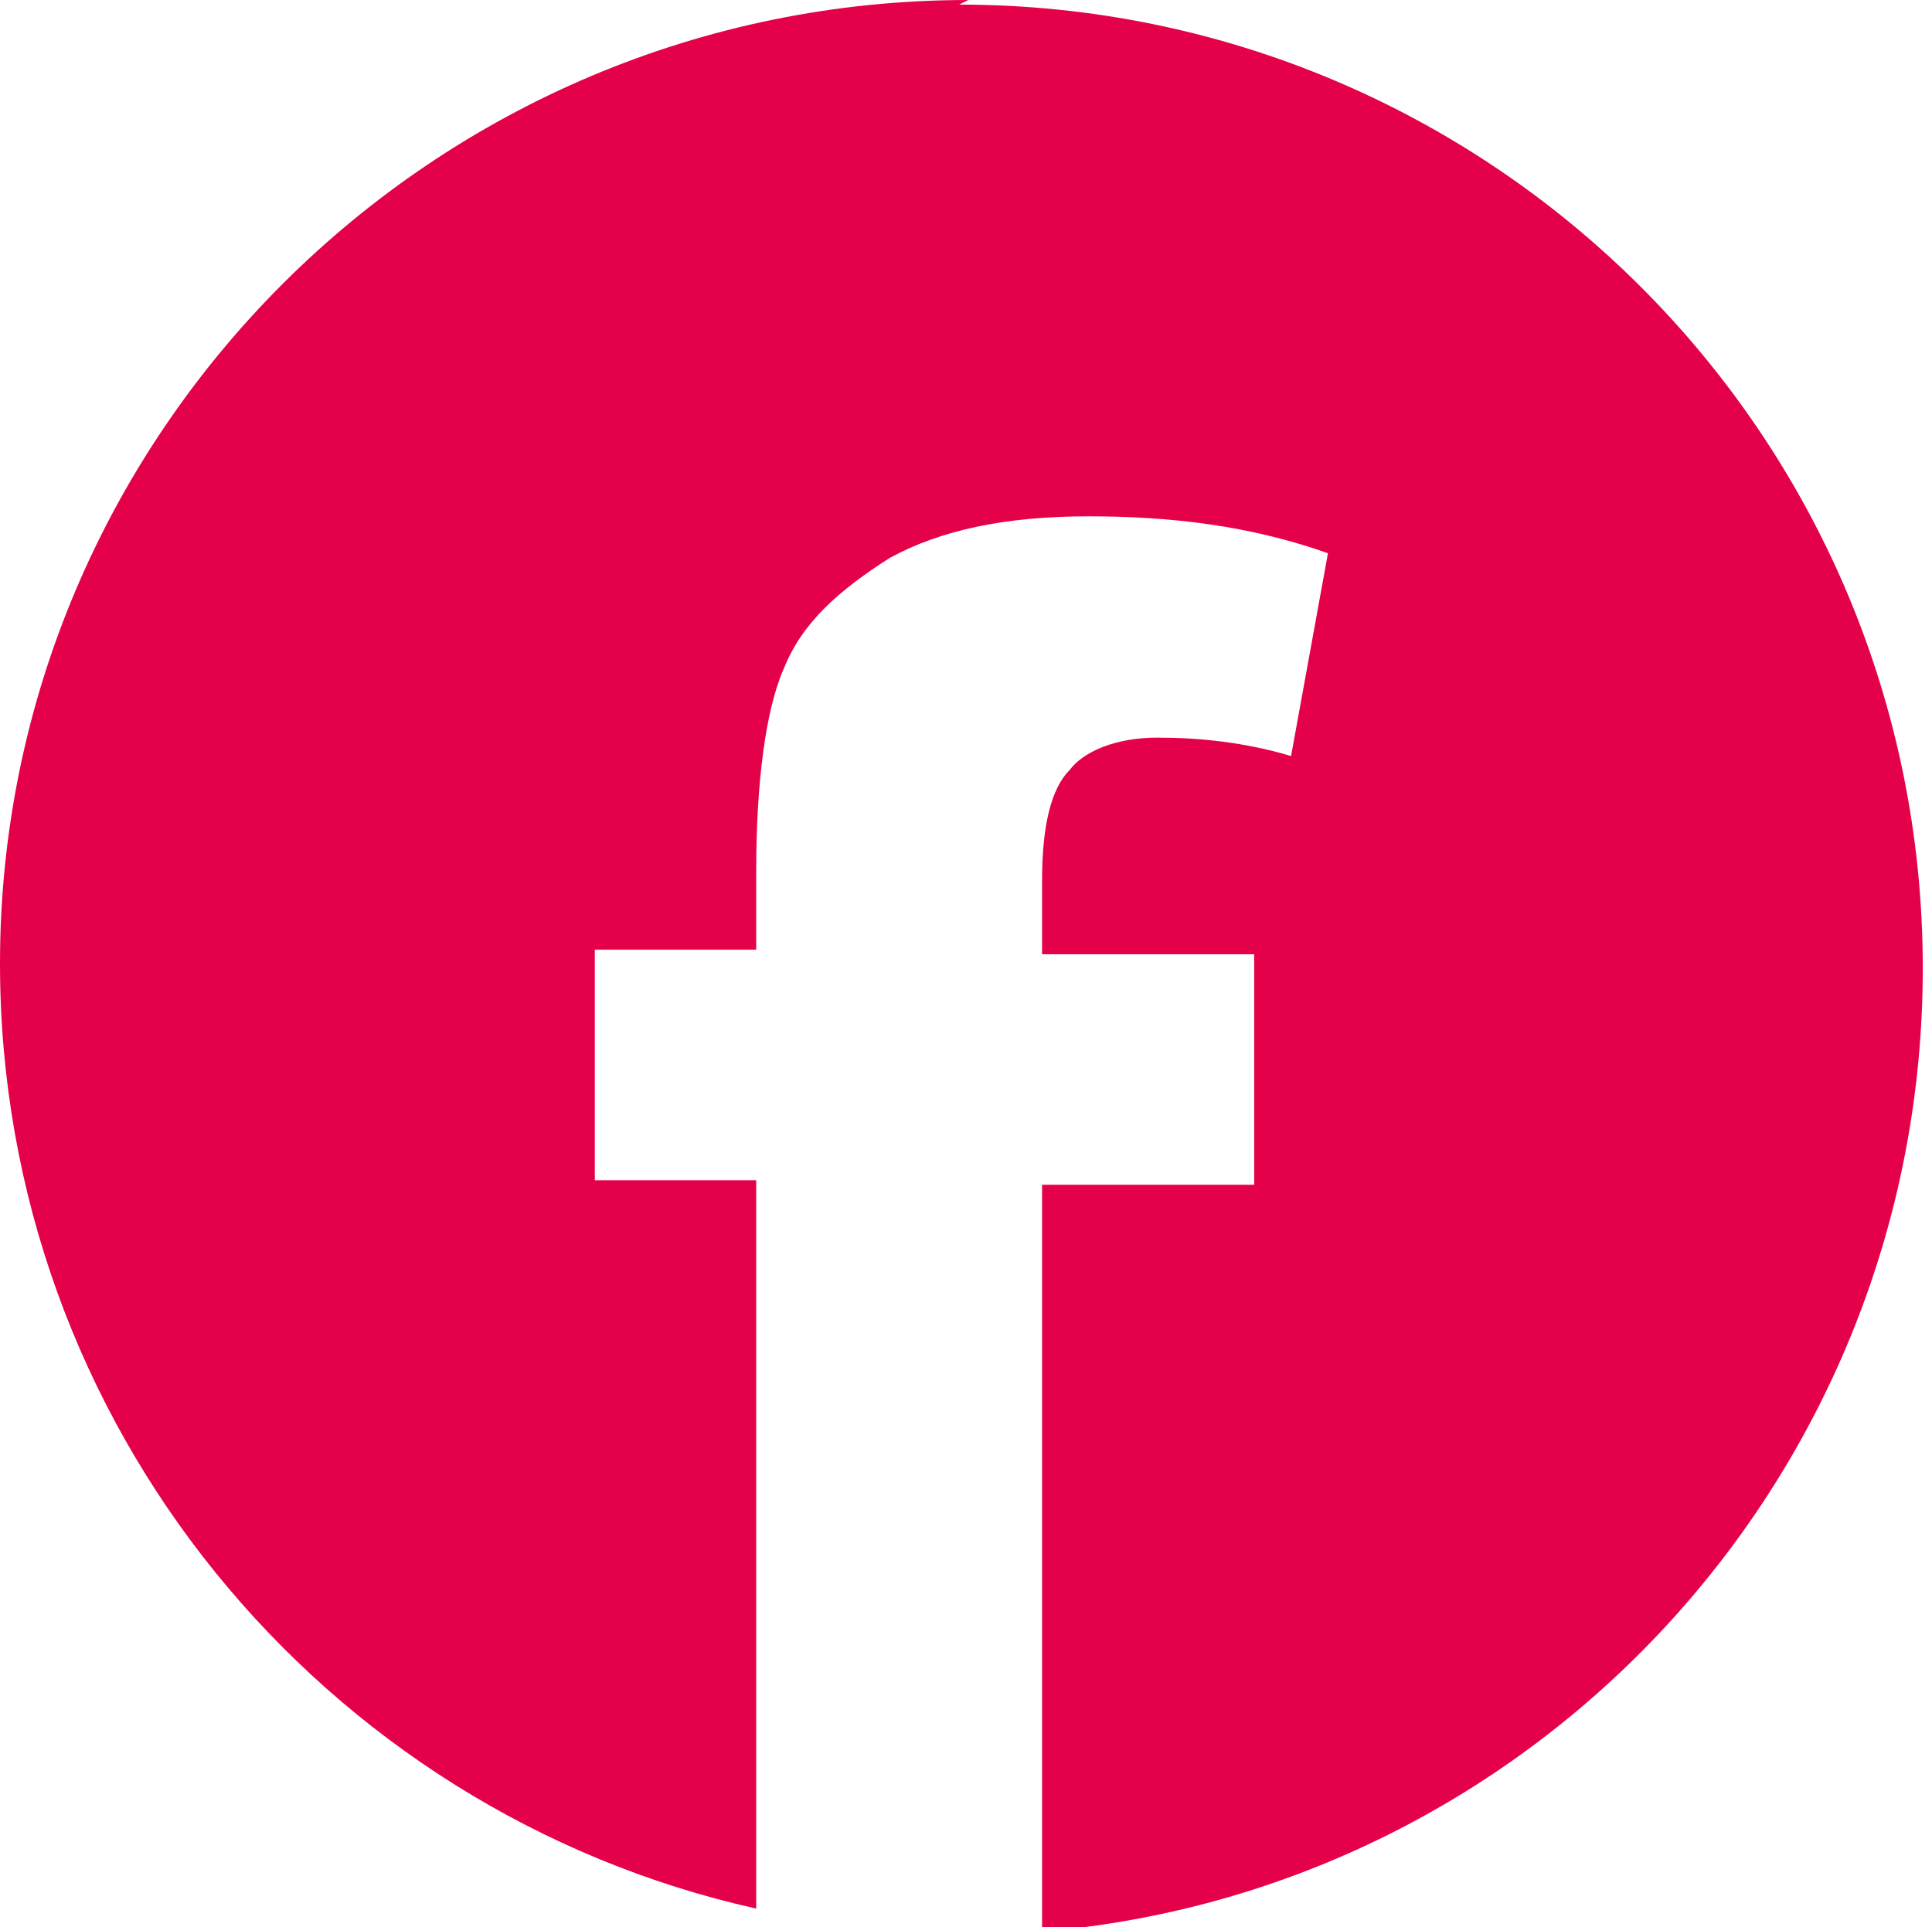
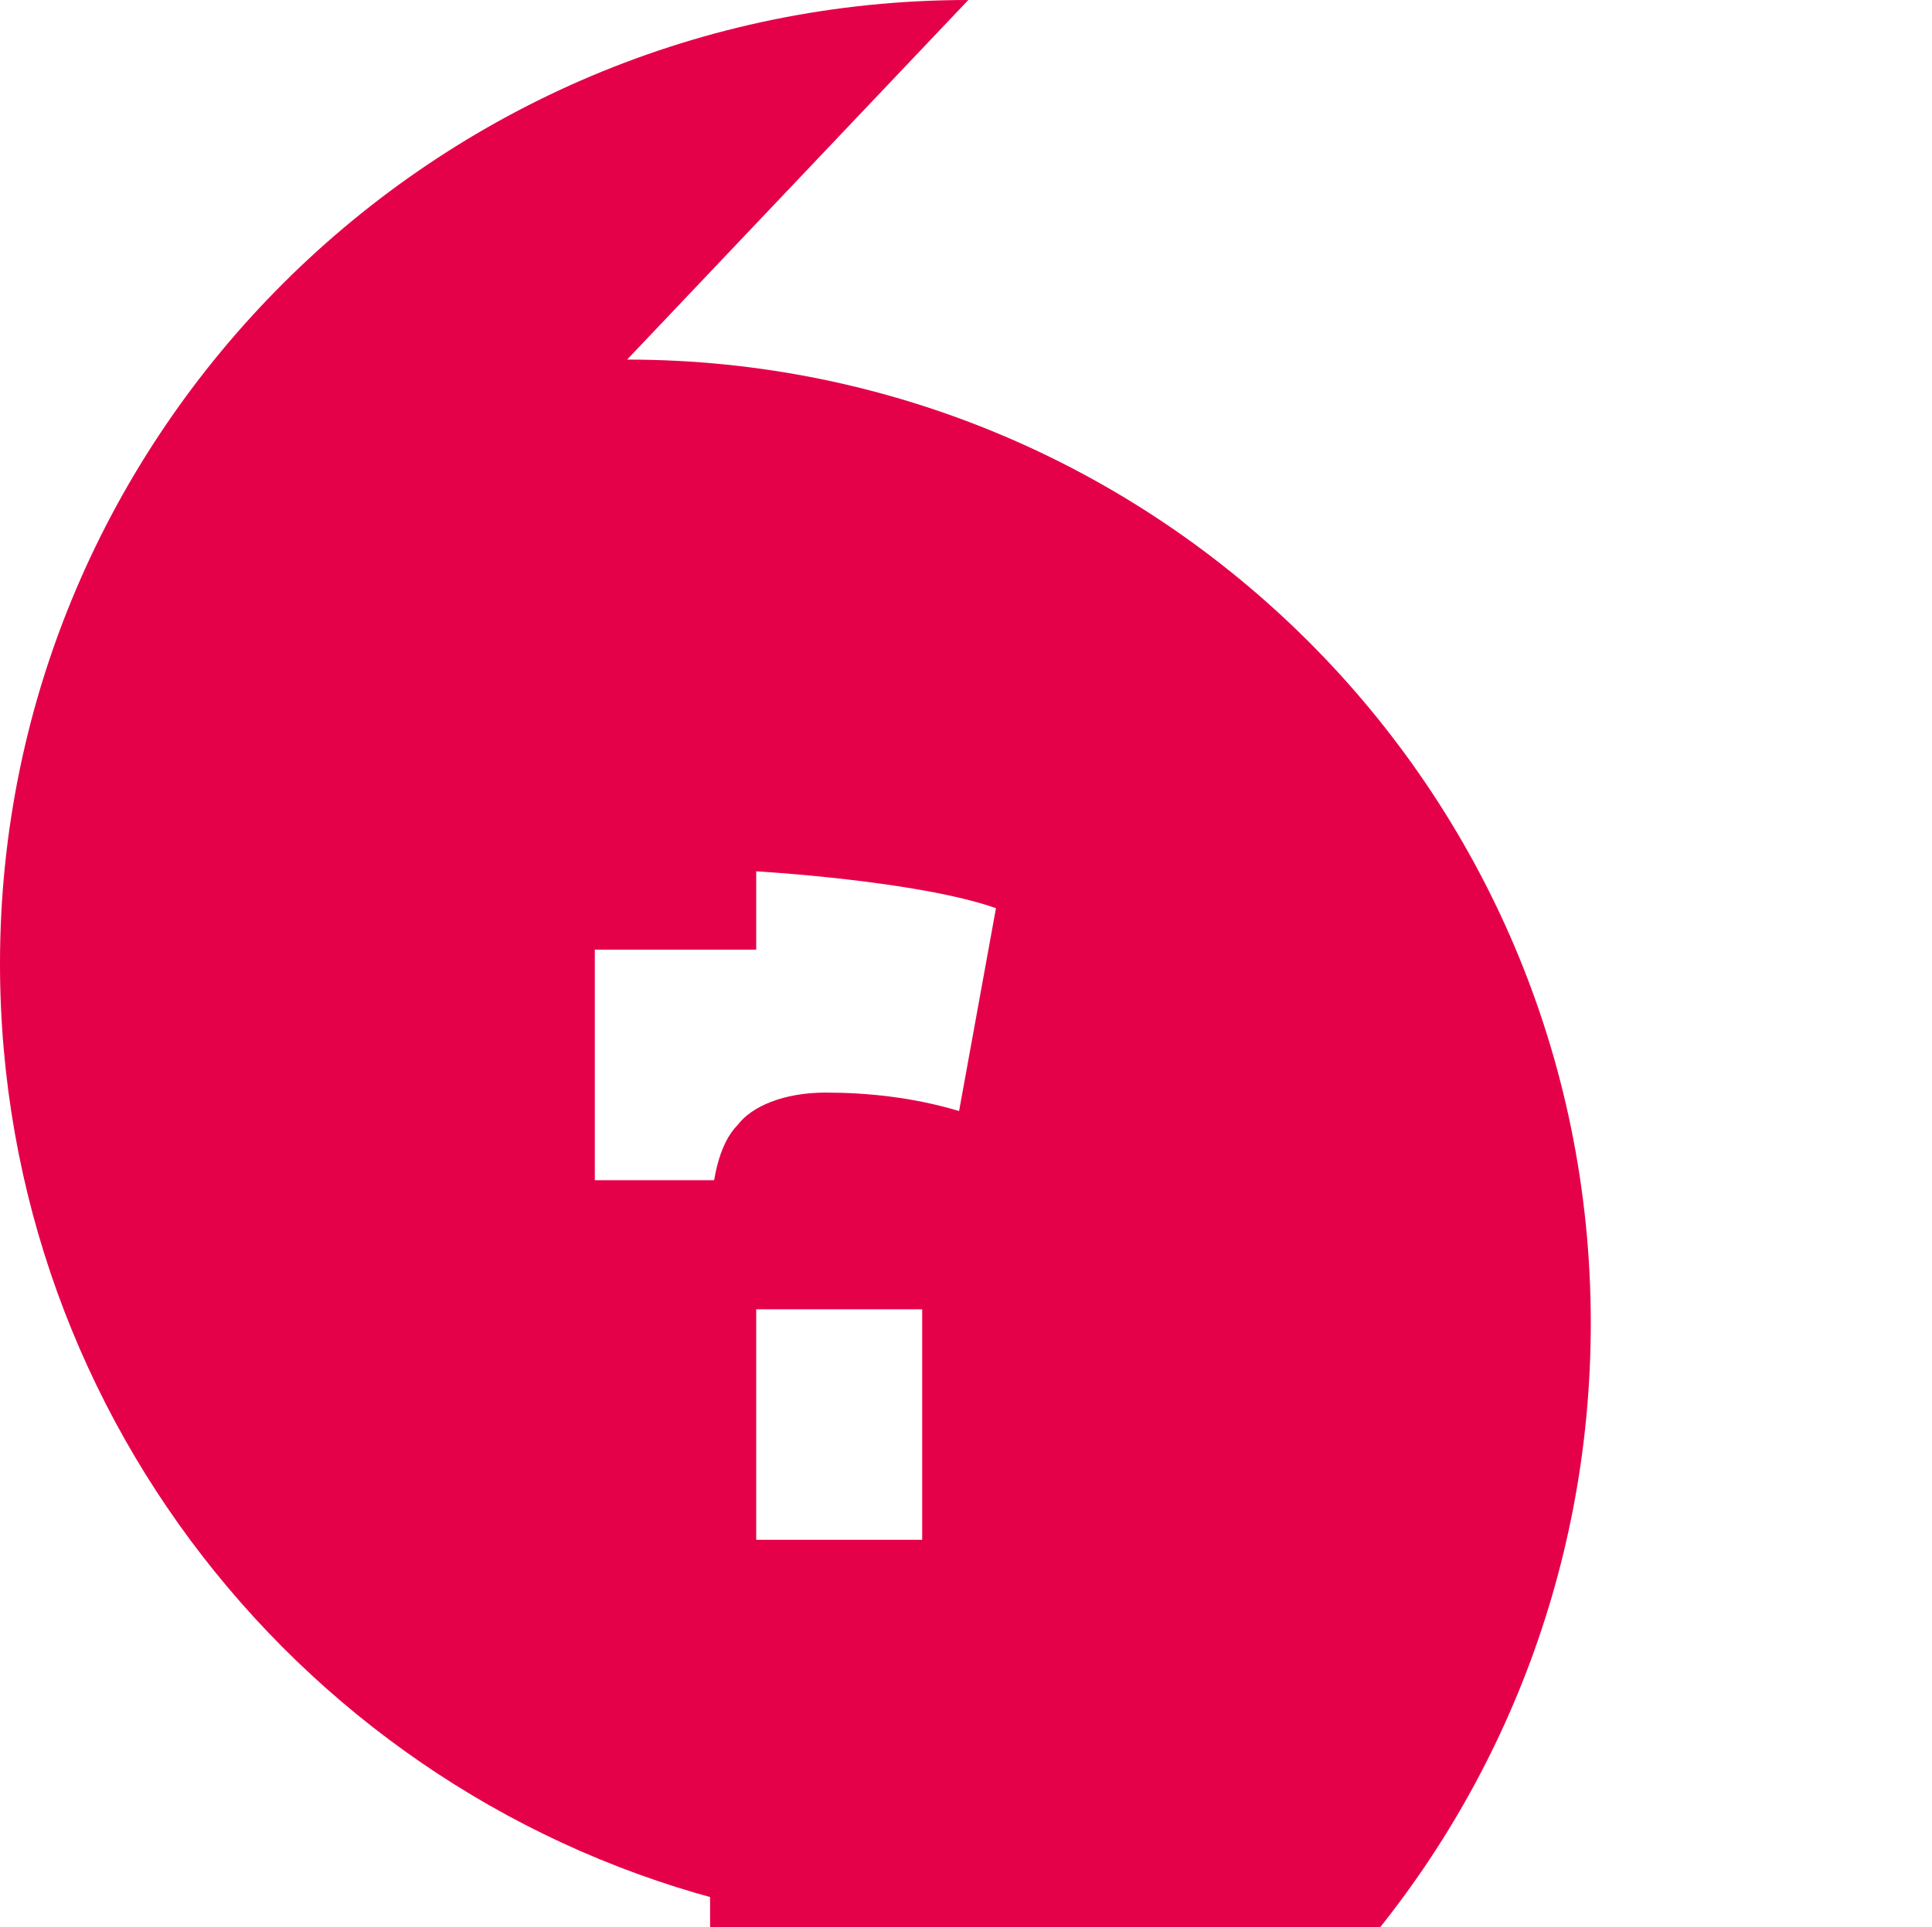
<svg xmlns="http://www.w3.org/2000/svg" id="_レイヤー_2" data-name="レイヤー 2" viewBox="0 0 4.19 4.18">
  <defs>
    <style>
      .cls-1 {
        fill: #e5004a;
        stroke-width: 0px;
      }
    </style>
  </defs>
  <g id="icon">
-     <path class="cls-1" d="M2.1,0C.94,0,0,.94,0,2.09c0,1,.7,1.84,1.64,2.05v-1.58h-.35v-.5h.35v-.17c0-.19.02-.35.06-.44.04-.1.12-.17.23-.24.11-.06.25-.09.43-.09s.35.02.52.08l-.08.44c-.1-.03-.2-.04-.29-.04-.09,0-.16.03-.19.07-.04.04-.06.12-.06.24v.16h.46v.5h-.46v1.62c1.07-.09,1.91-.99,1.91-2.09,0-1.16-.94-2.09-2.09-2.09Z" />
+     <path class="cls-1" d="M2.1,0C.94,0,0,.94,0,2.09c0,1,.7,1.84,1.64,2.05v-1.58h-.35v-.5h.35v-.17s.35.02.52.08l-.08.44c-.1-.03-.2-.04-.29-.04-.09,0-.16.03-.19.07-.04.04-.06.12-.06.24v.16h.46v.5h-.46v1.62c1.07-.09,1.91-.99,1.91-2.09,0-1.16-.94-2.09-2.09-2.09Z" />
  </g>
</svg>